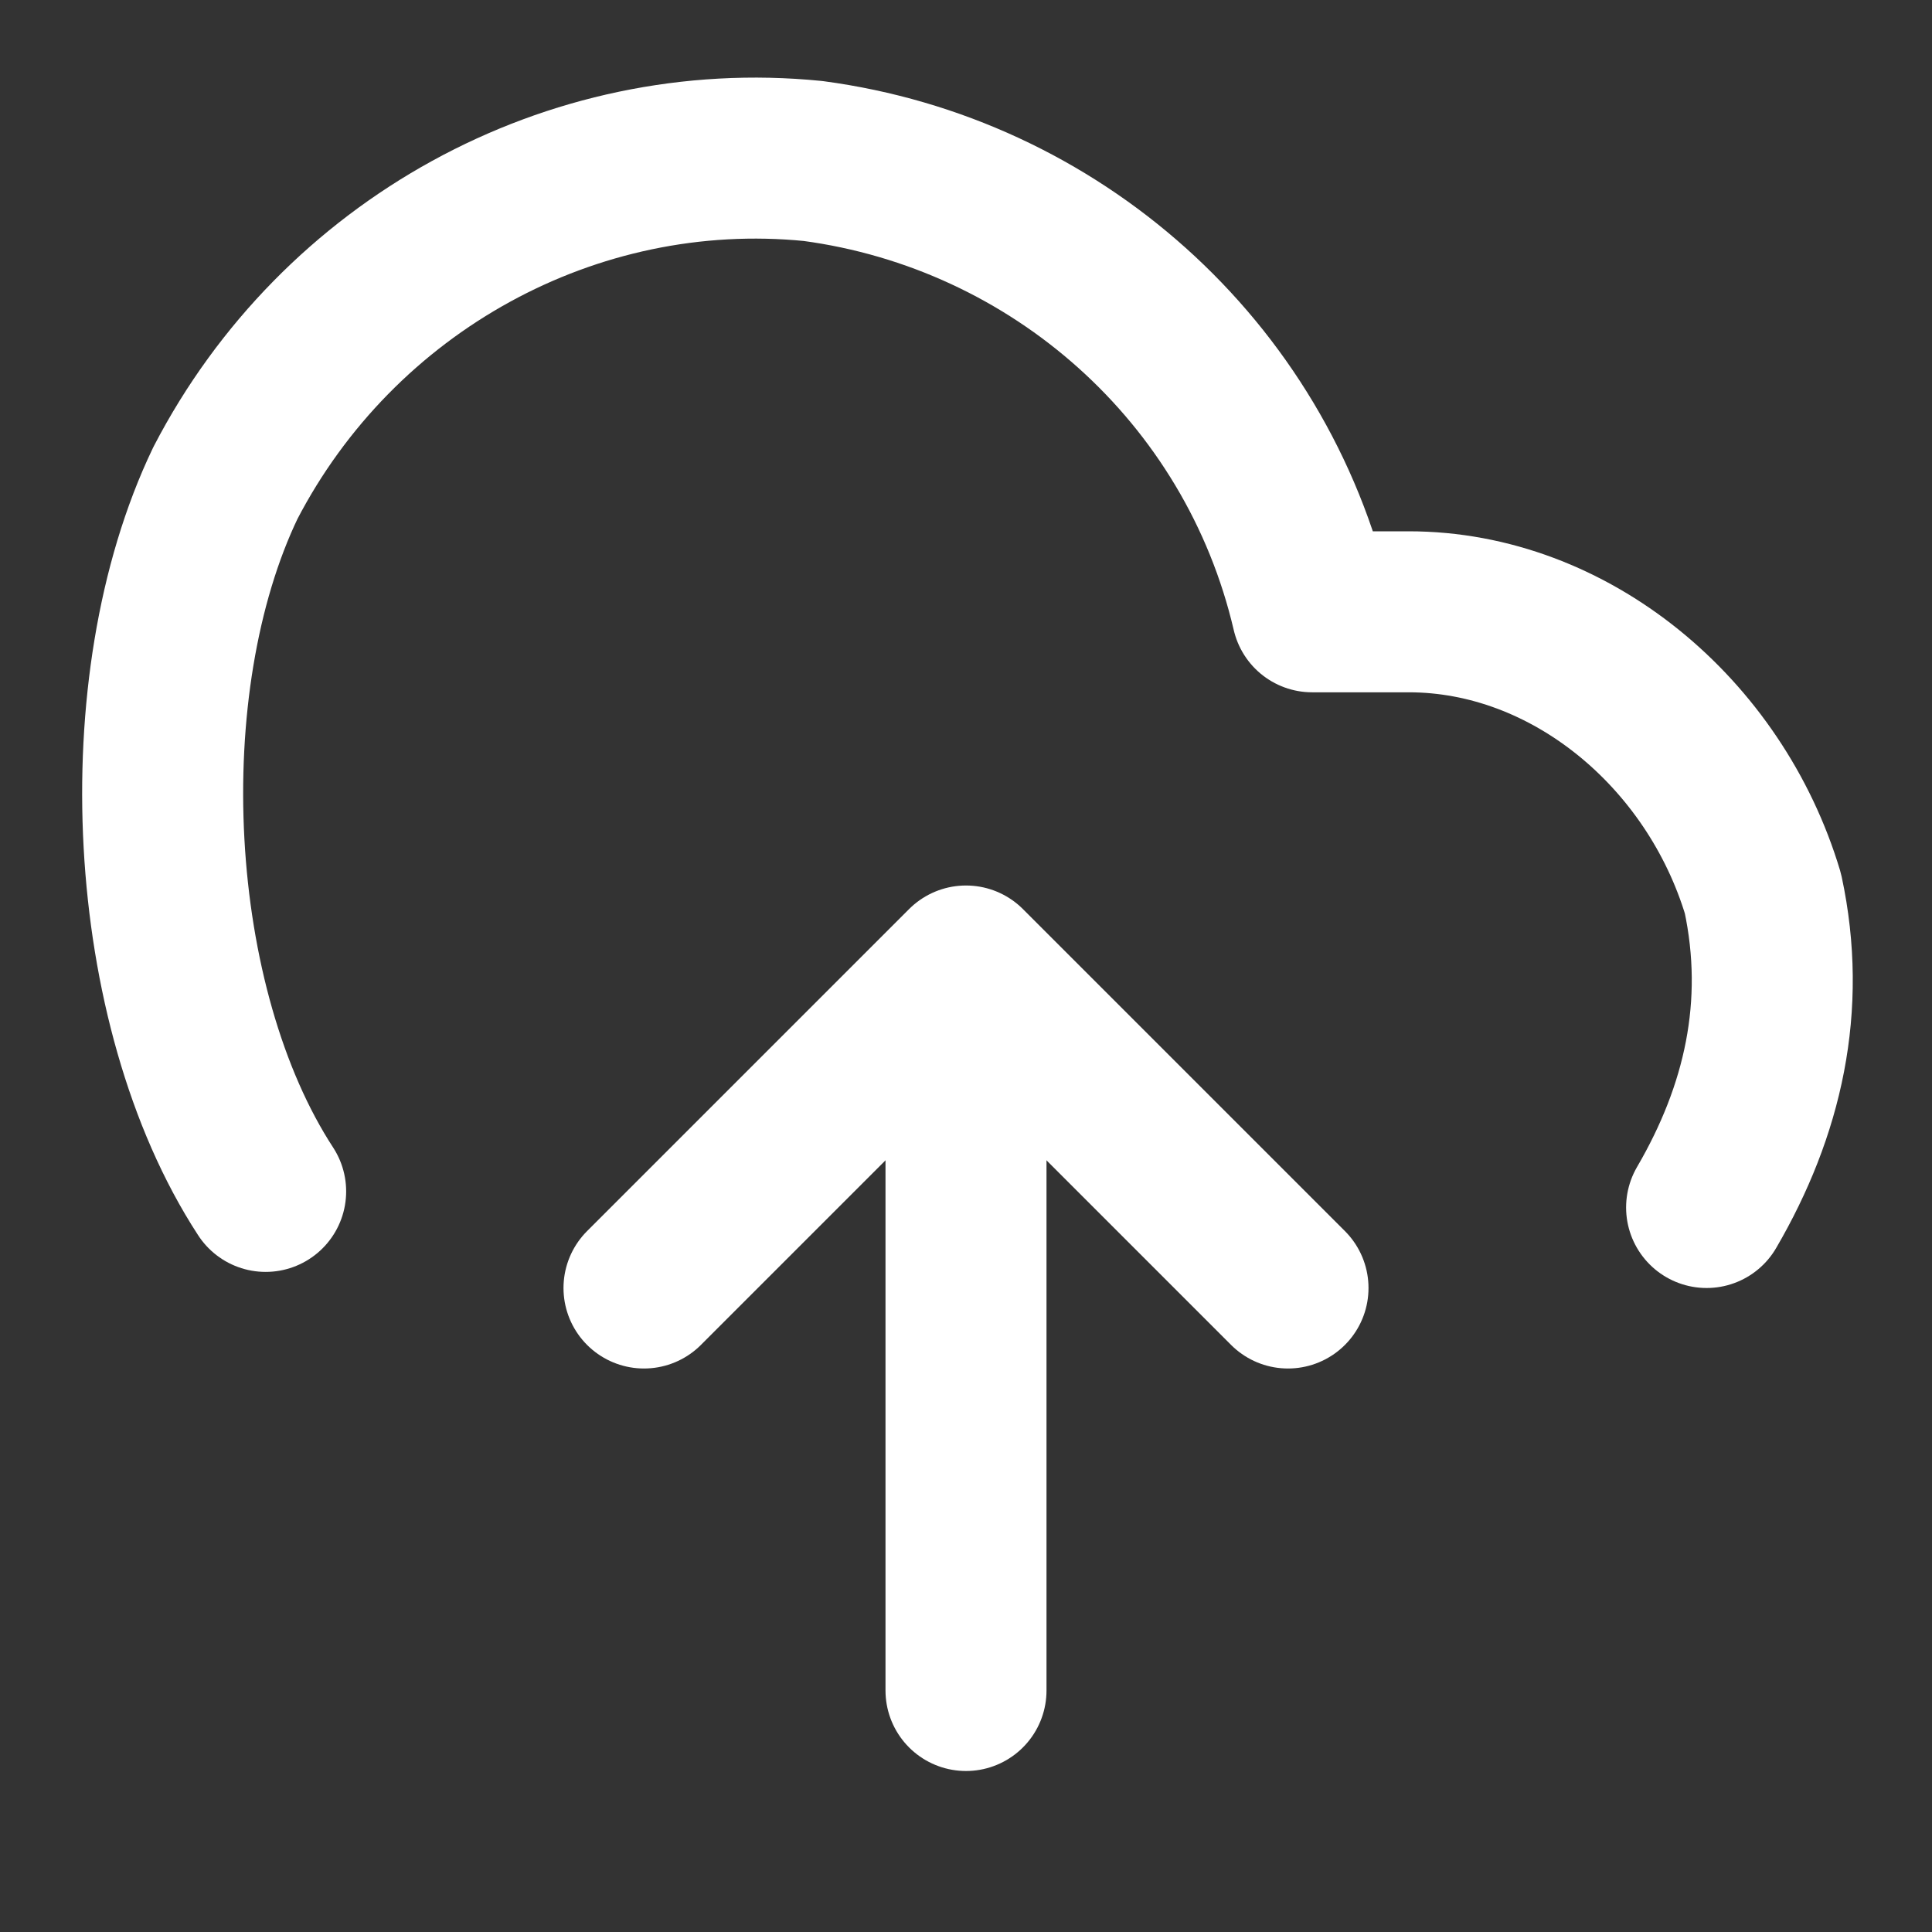
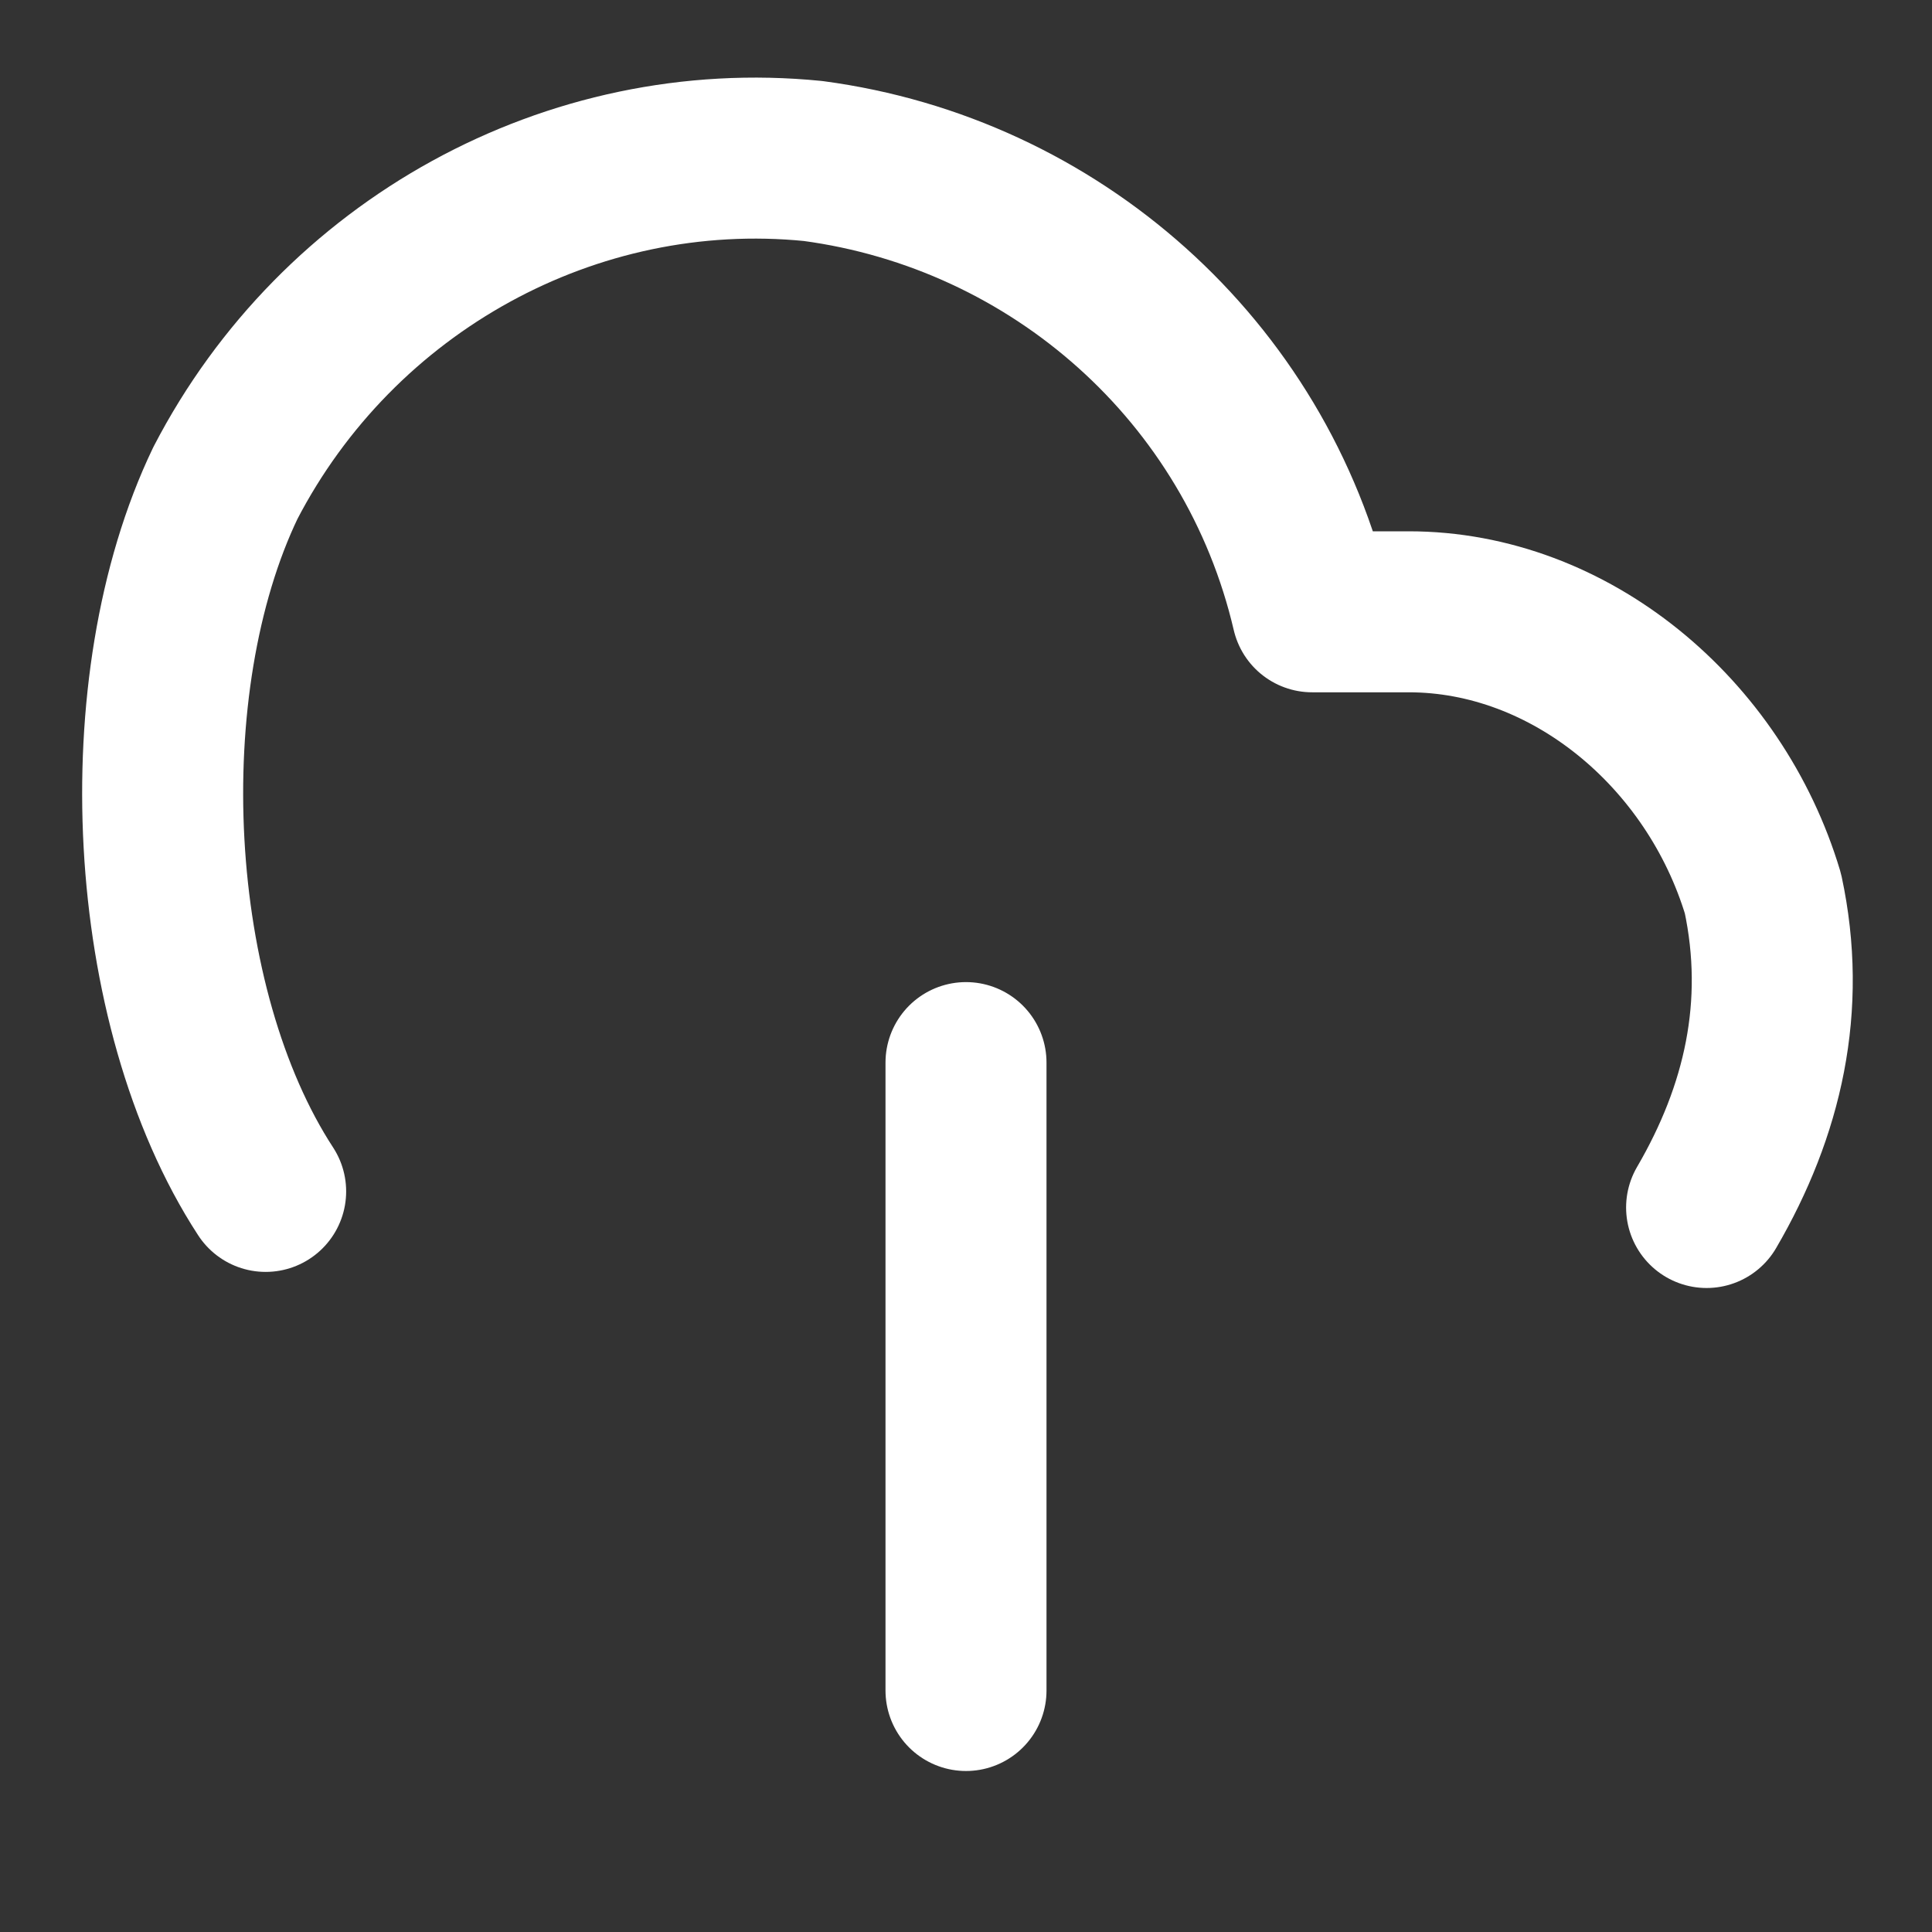
<svg xmlns="http://www.w3.org/2000/svg" version="1.1" id="Layer_1" x="0px" y="0px" viewBox="0 0 24 24" style="enable-background:new 0 0 24 24;" xml:space="preserve">
  <rect x="0" y="0" width="24" height="24" fill="#333333" stroke="none" />
  <style type="text/css">
	.st0{fill:none;stroke:#FFFFFF;stroke-width:2;stroke-linecap:round;stroke-linejoin:round;}
</style>
  <path class="st0" d="M21.2,15c0.7-1.2,1-2.5,0.7-3.9c-0.6-2-2.4-3.5-4.4-3.5h-1.2c-0.7-3-3.2-5.2-6.2-5.6c-3-0.3-5.9,1.3-7.3,4  c-1.2,2.5-1,6.5,0.5,8.8 M12,13.2V21" />
-   <path class="st0" d="M16,16l-4-4l-4,4" />
</svg>